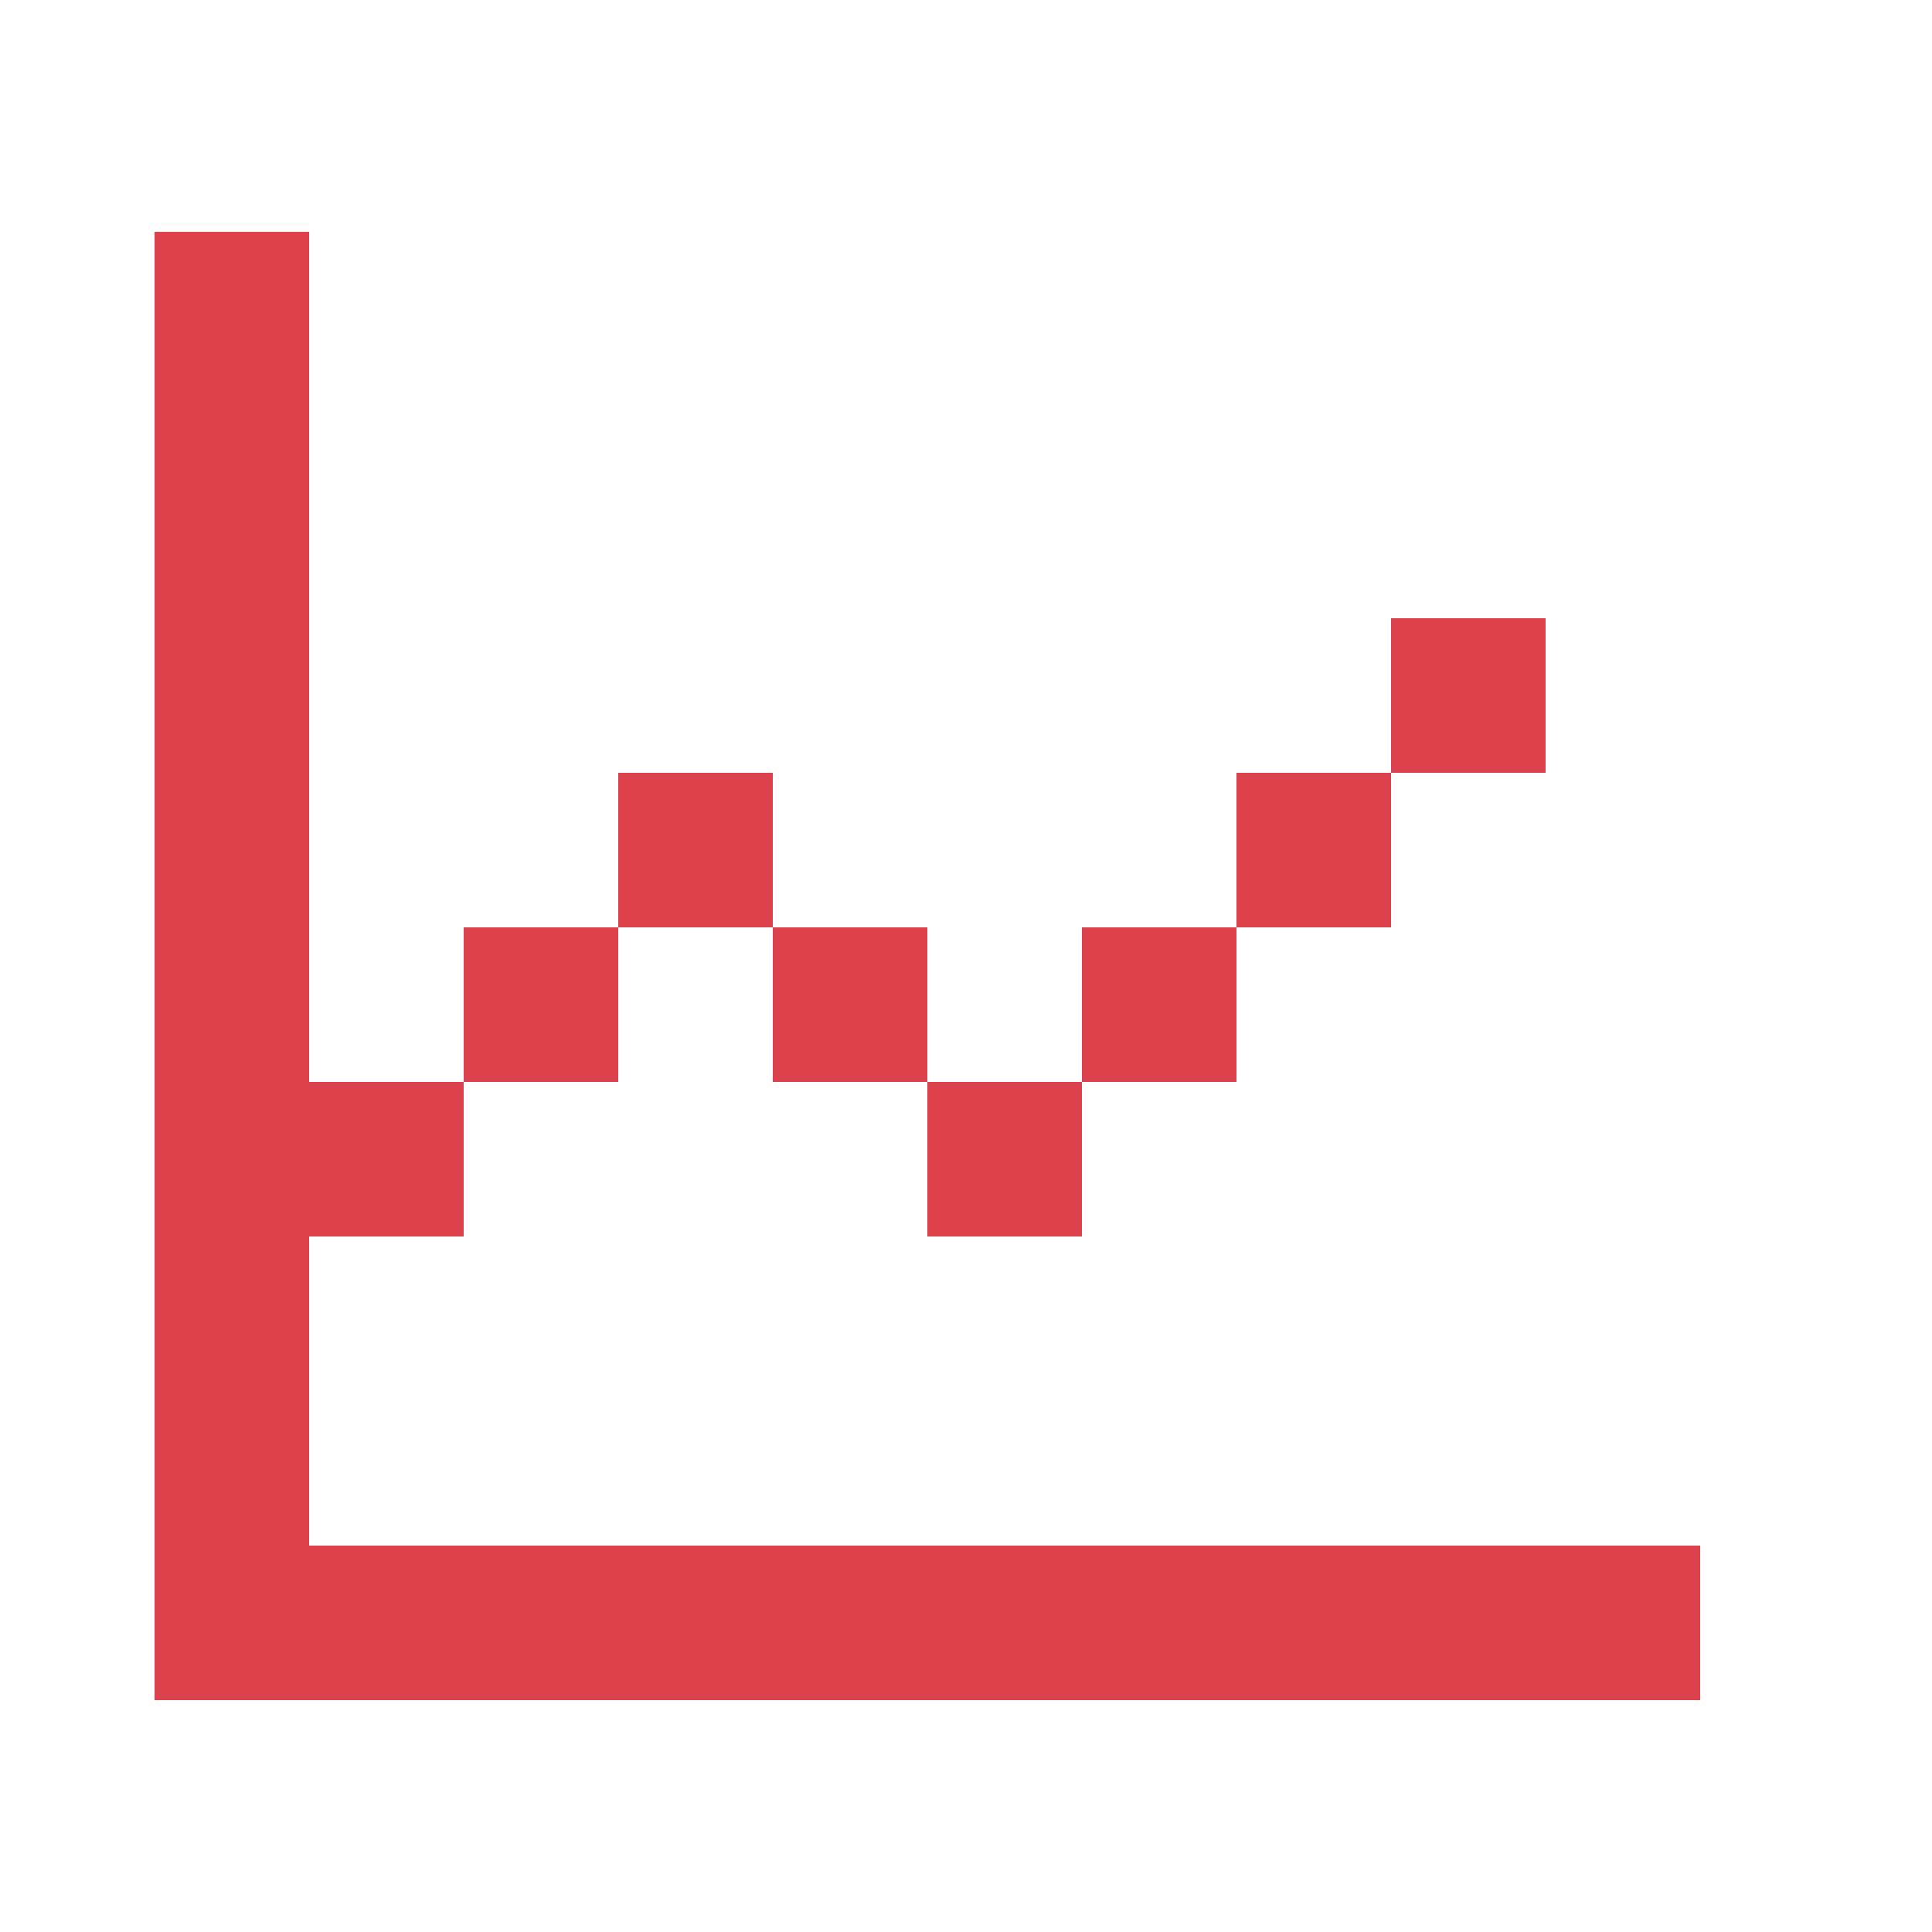
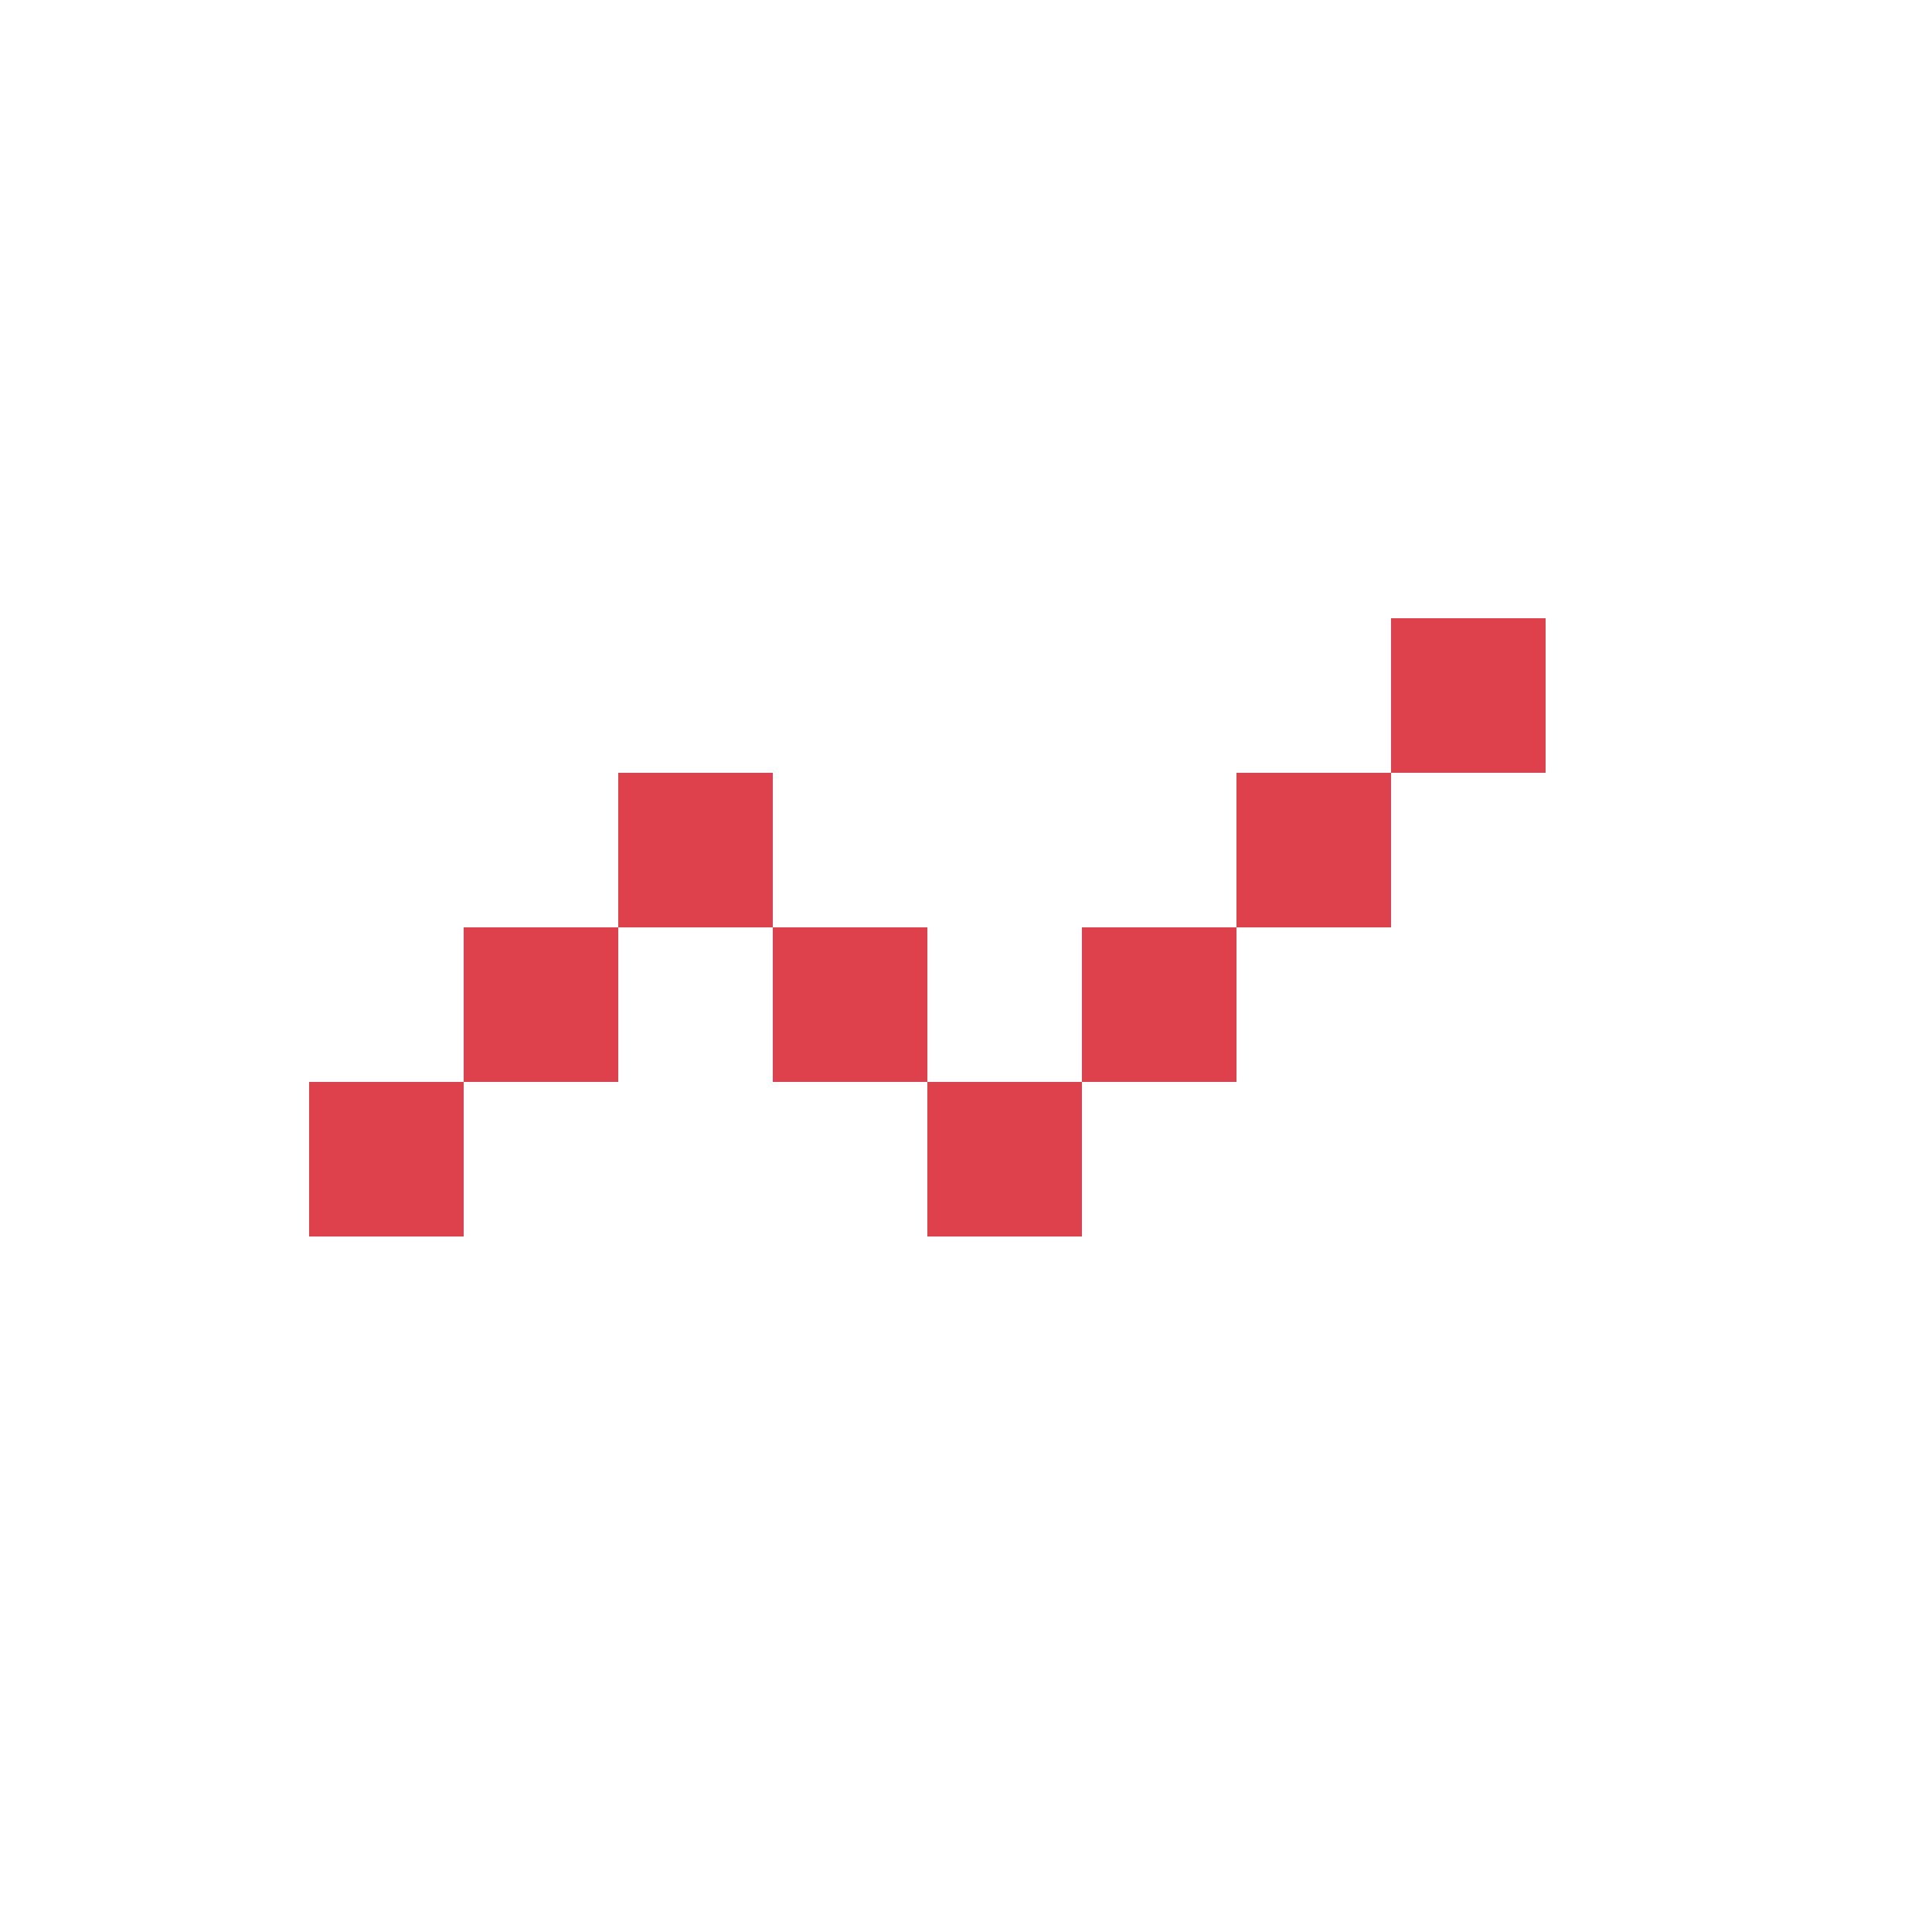
<svg xmlns="http://www.w3.org/2000/svg" width="25" height="25" viewBox="0 0 25 25" fill="none">
  <path d="M6 14H4V16H6V14Z" fill="#DC414C" />
-   <path d="M22 20H4V22H22V20Z" fill="#DC414C" />
-   <path d="M4 3H2L2 22H4L4 3Z" fill="#DC414C" />
  <path d="M8 12H6V14H8V12Z" fill="#DC414C" />
  <path d="M10 10H8V12H10V10Z" fill="#DC414C" />
  <path d="M12 12H10V14H12V12Z" fill="#DC414C" />
  <path d="M14 14H12V16H14V14Z" fill="#DC414C" />
  <path d="M16 12H14V14H16V12Z" fill="#DC414C" />
  <path d="M18 10H16V12H18V10Z" fill="#DC414C" />
  <path d="M20 8H18V10H20V8Z" fill="#DC414C" />
</svg>